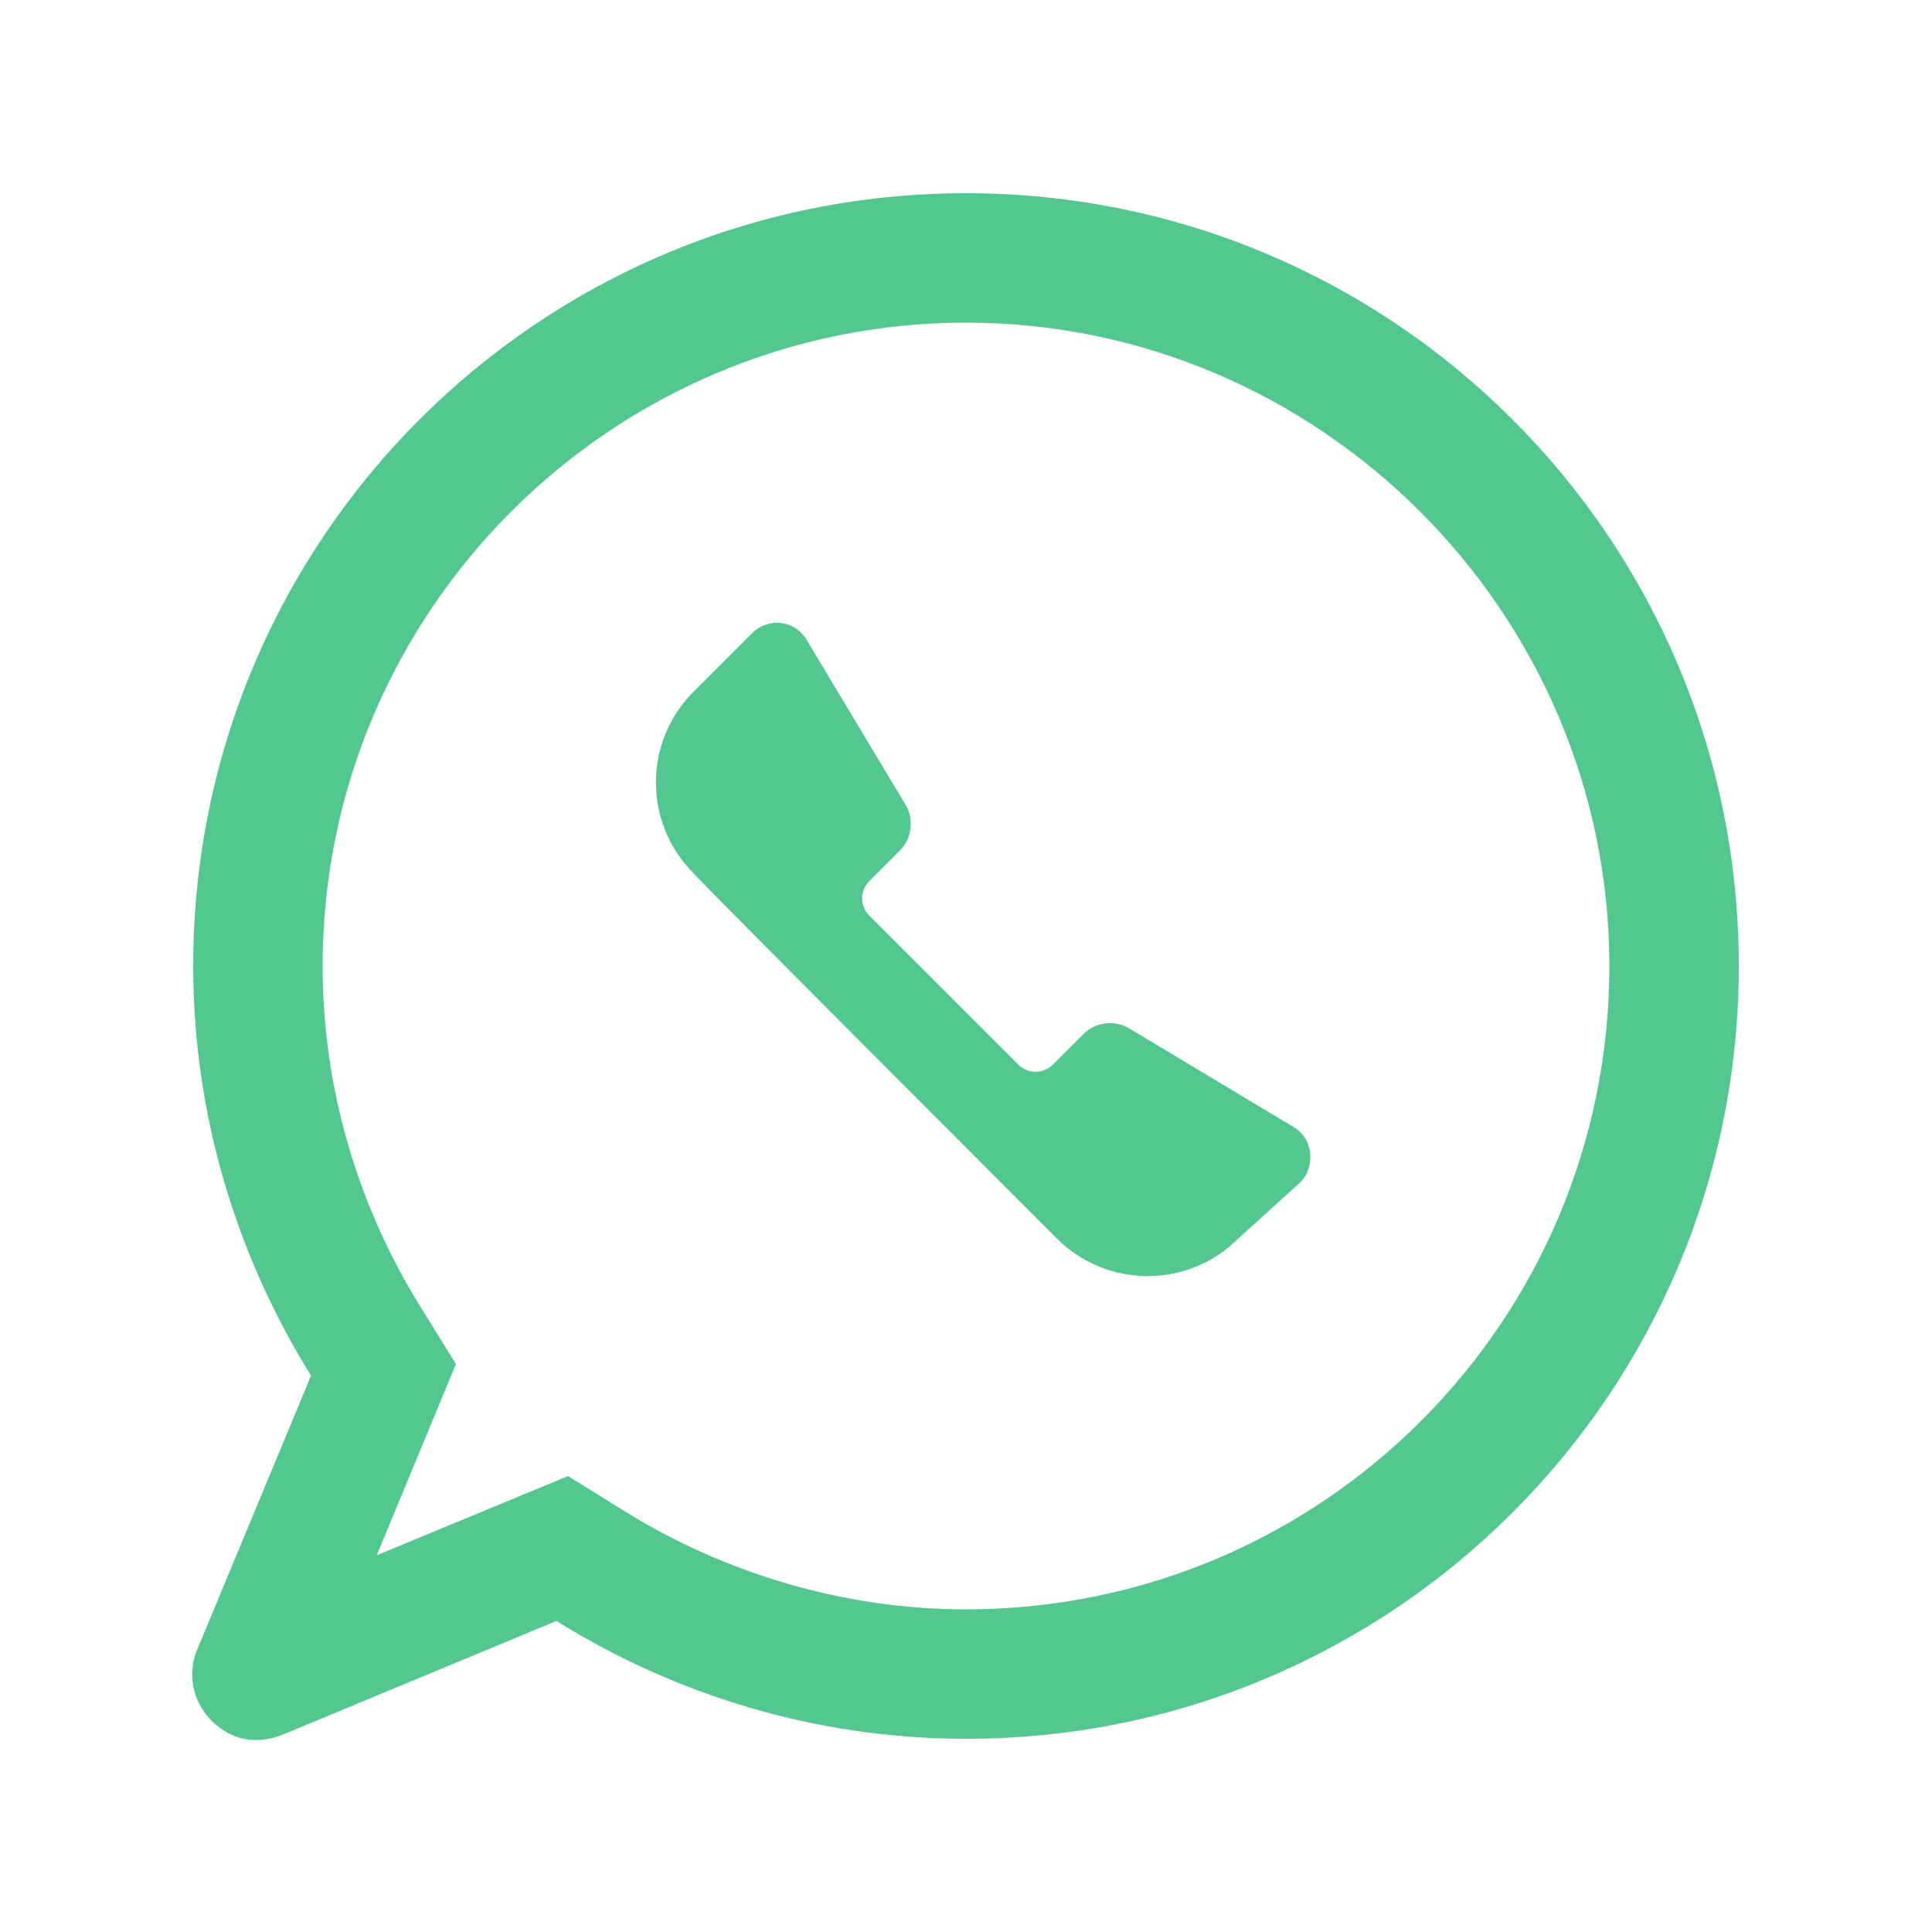
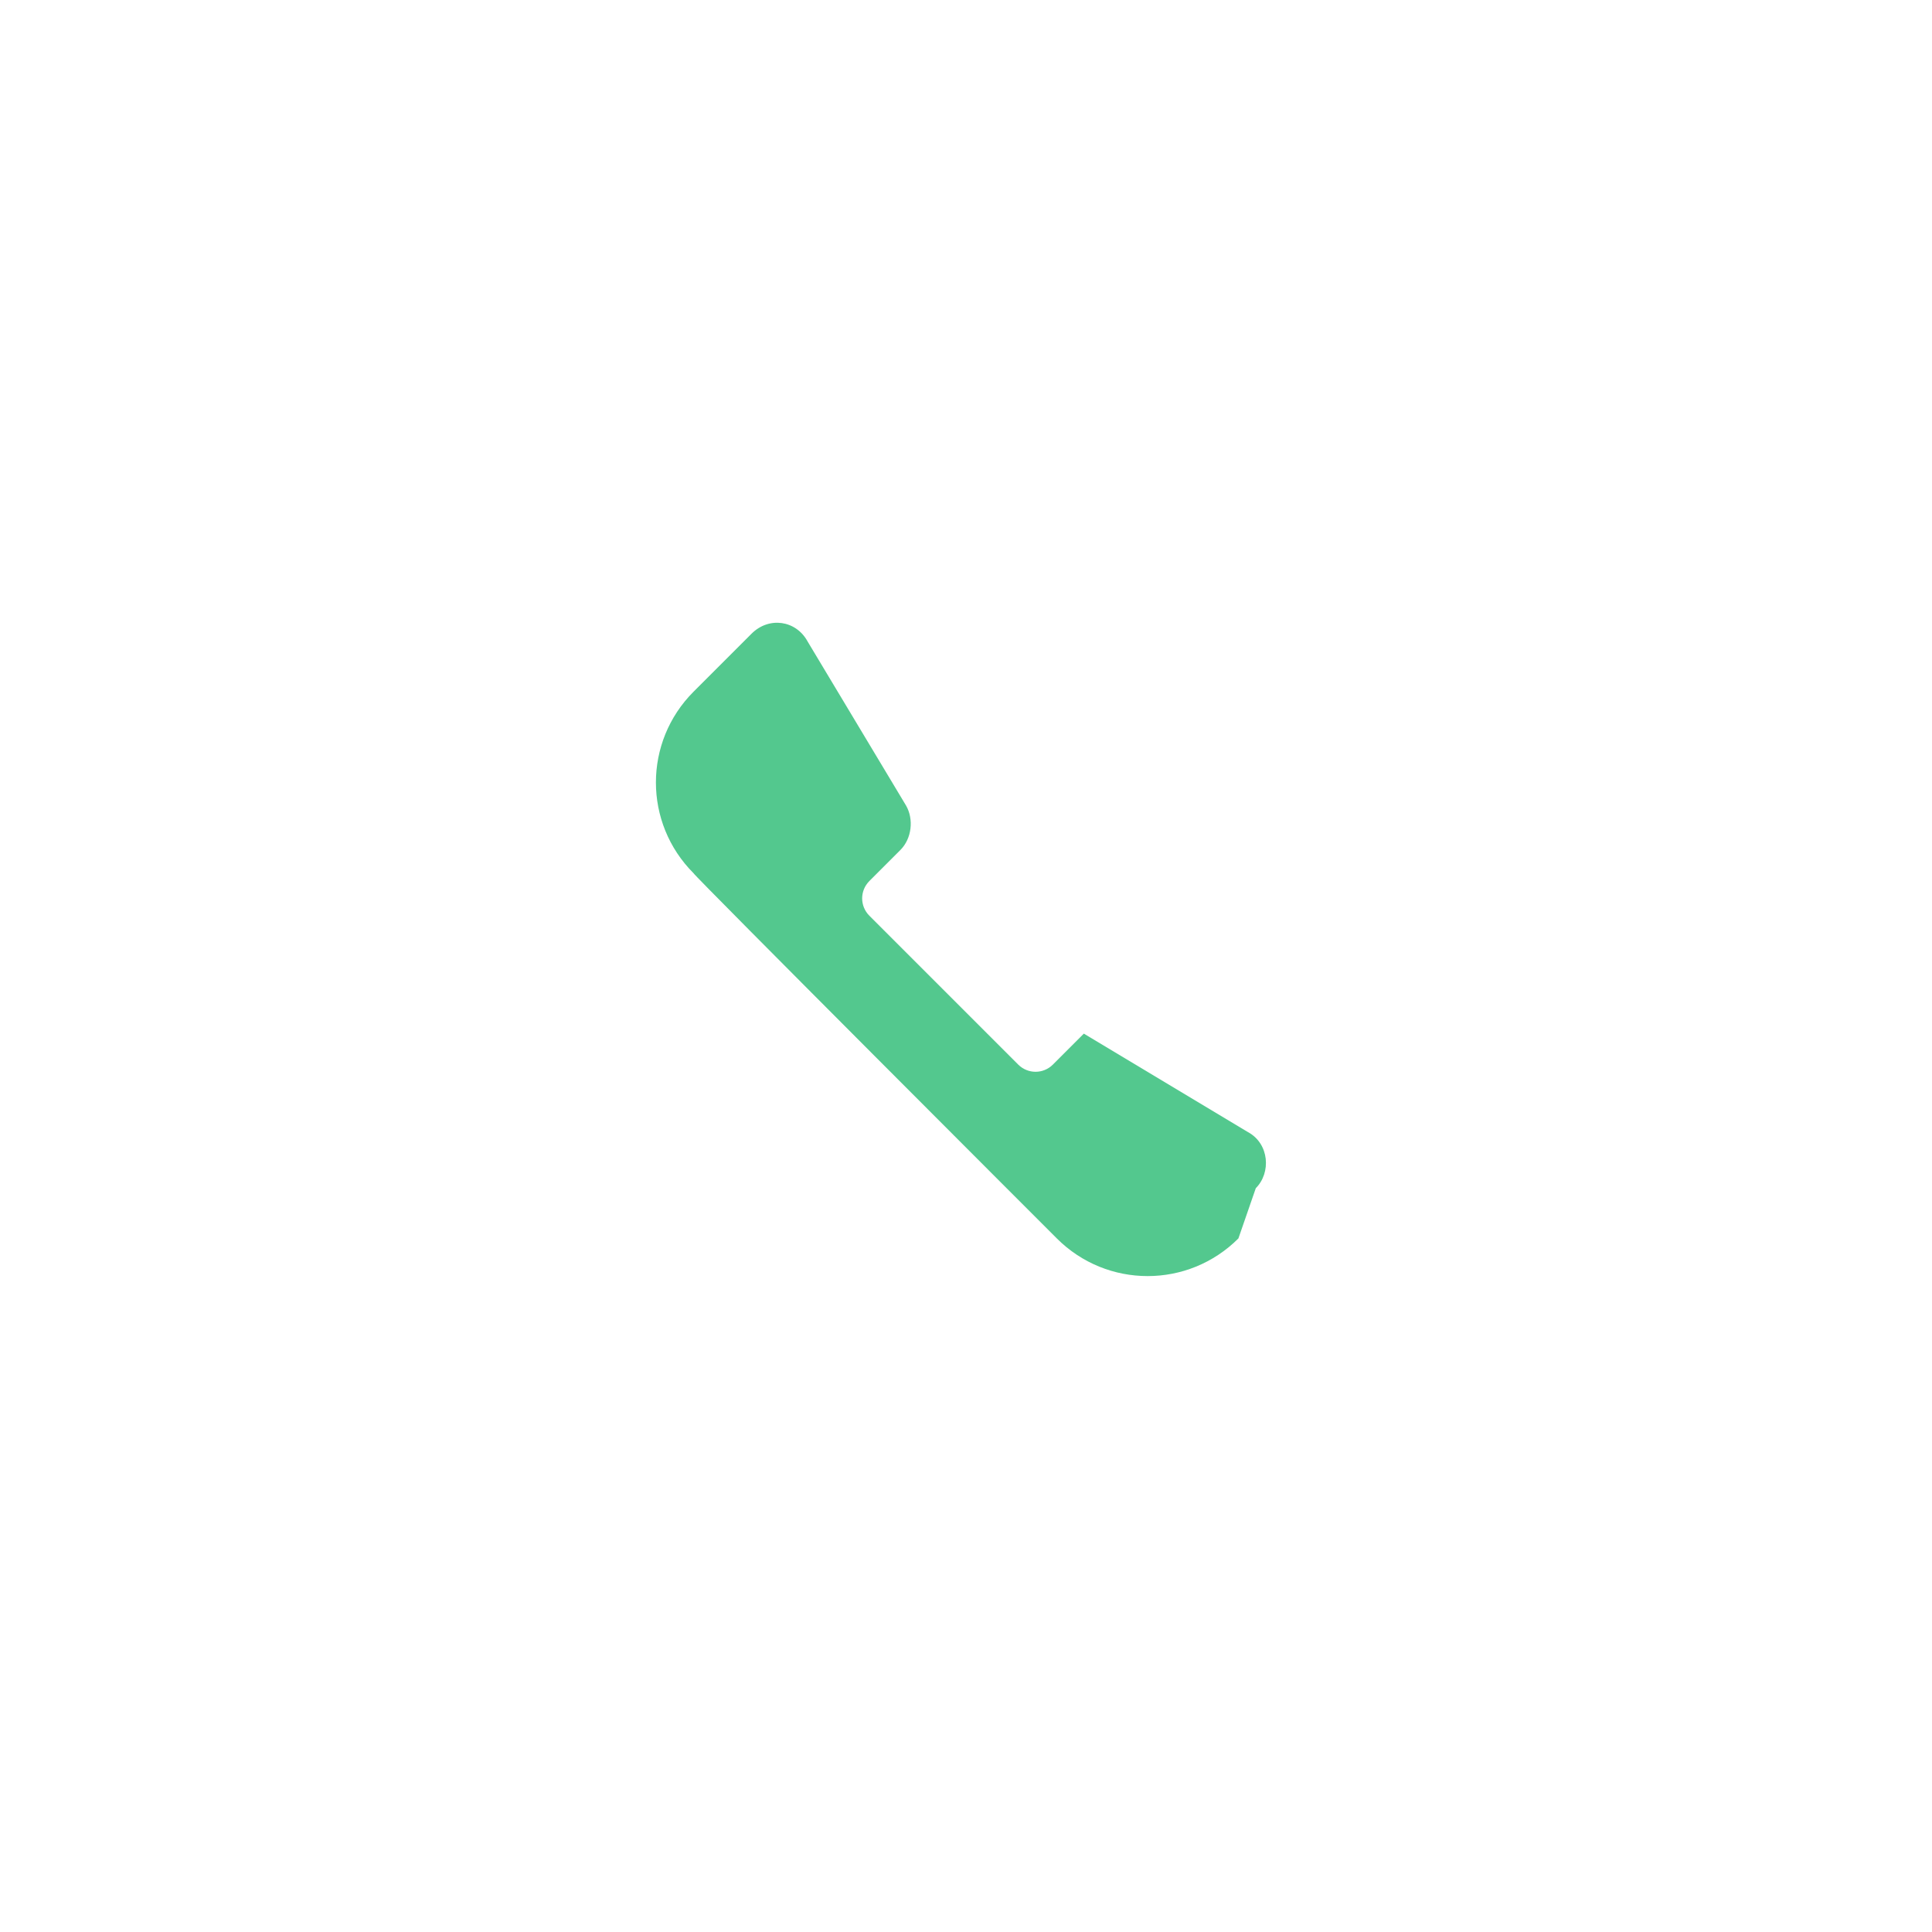
<svg xmlns="http://www.w3.org/2000/svg" id="Layer_1" x="0px" y="0px" viewBox="0 0 100 100" style="enable-background:new 0 0 100 100;" xml:space="preserve">
  <style type="text/css"> .st0{fill:#53C88E;} </style>
-   <path class="st0" d="M50,10c-22.1,0-40,17.9-40,40c0,7.8,2.3,15.1,6.1,21.2l-5.9,14.2c-0.7,1.7,0.1,3.6,1.8,4.4 c0.9,0.4,1.8,0.3,2.6,0l14.2-5.9C34.9,87.7,42.2,90,50,90c22.1,0,40-17.9,40-40S72.1,10,50,10z M50,83.3c-6.2,0-12.4-1.8-17.7-5.1 l-2.9-1.8l-9.9,4.1l4.1-9.9l-1.8-2.9c-3.3-5.3-5.1-11.4-5.1-17.7c0-18.4,15-33.3,33.3-33.3s33.3,15,33.3,33.3 C83.3,68.4,68.4,83.3,50,83.3z" />
-   <path class="st0" d="M64.1,64.1c-2.6,2.6-6.8,2.6-9.4,0c0,0-18.9-18.9-18.8-18.9c-2.6-2.6-2.6-6.8,0-9.4l3-3 c0.9-0.9,2.3-0.7,2.9,0.4l5.1,8.5c0.4,0.7,0.3,1.7-0.3,2.3L45,45.6c-0.5,0.5-0.5,1.3,0,1.8l7.7,7.7c0.5,0.5,1.3,0.5,1.8,0l1.6-1.6 c0.6-0.6,1.6-0.7,2.3-0.3l8.5,5.1c1.1,0.6,1.2,2.1,0.4,2.9L64.1,64.1z" />
+   <path class="st0" d="M64.1,64.1c-2.6,2.6-6.8,2.6-9.4,0c0,0-18.9-18.9-18.8-18.9c-2.6-2.6-2.6-6.8,0-9.4l3-3 c0.9-0.9,2.3-0.7,2.9,0.4l5.1,8.5c0.4,0.7,0.3,1.7-0.3,2.3L45,45.6c-0.5,0.5-0.5,1.3,0,1.8l7.7,7.7c0.5,0.5,1.3,0.5,1.8,0l1.6-1.6 l8.5,5.1c1.1,0.6,1.2,2.1,0.4,2.9L64.1,64.1z" />
</svg>